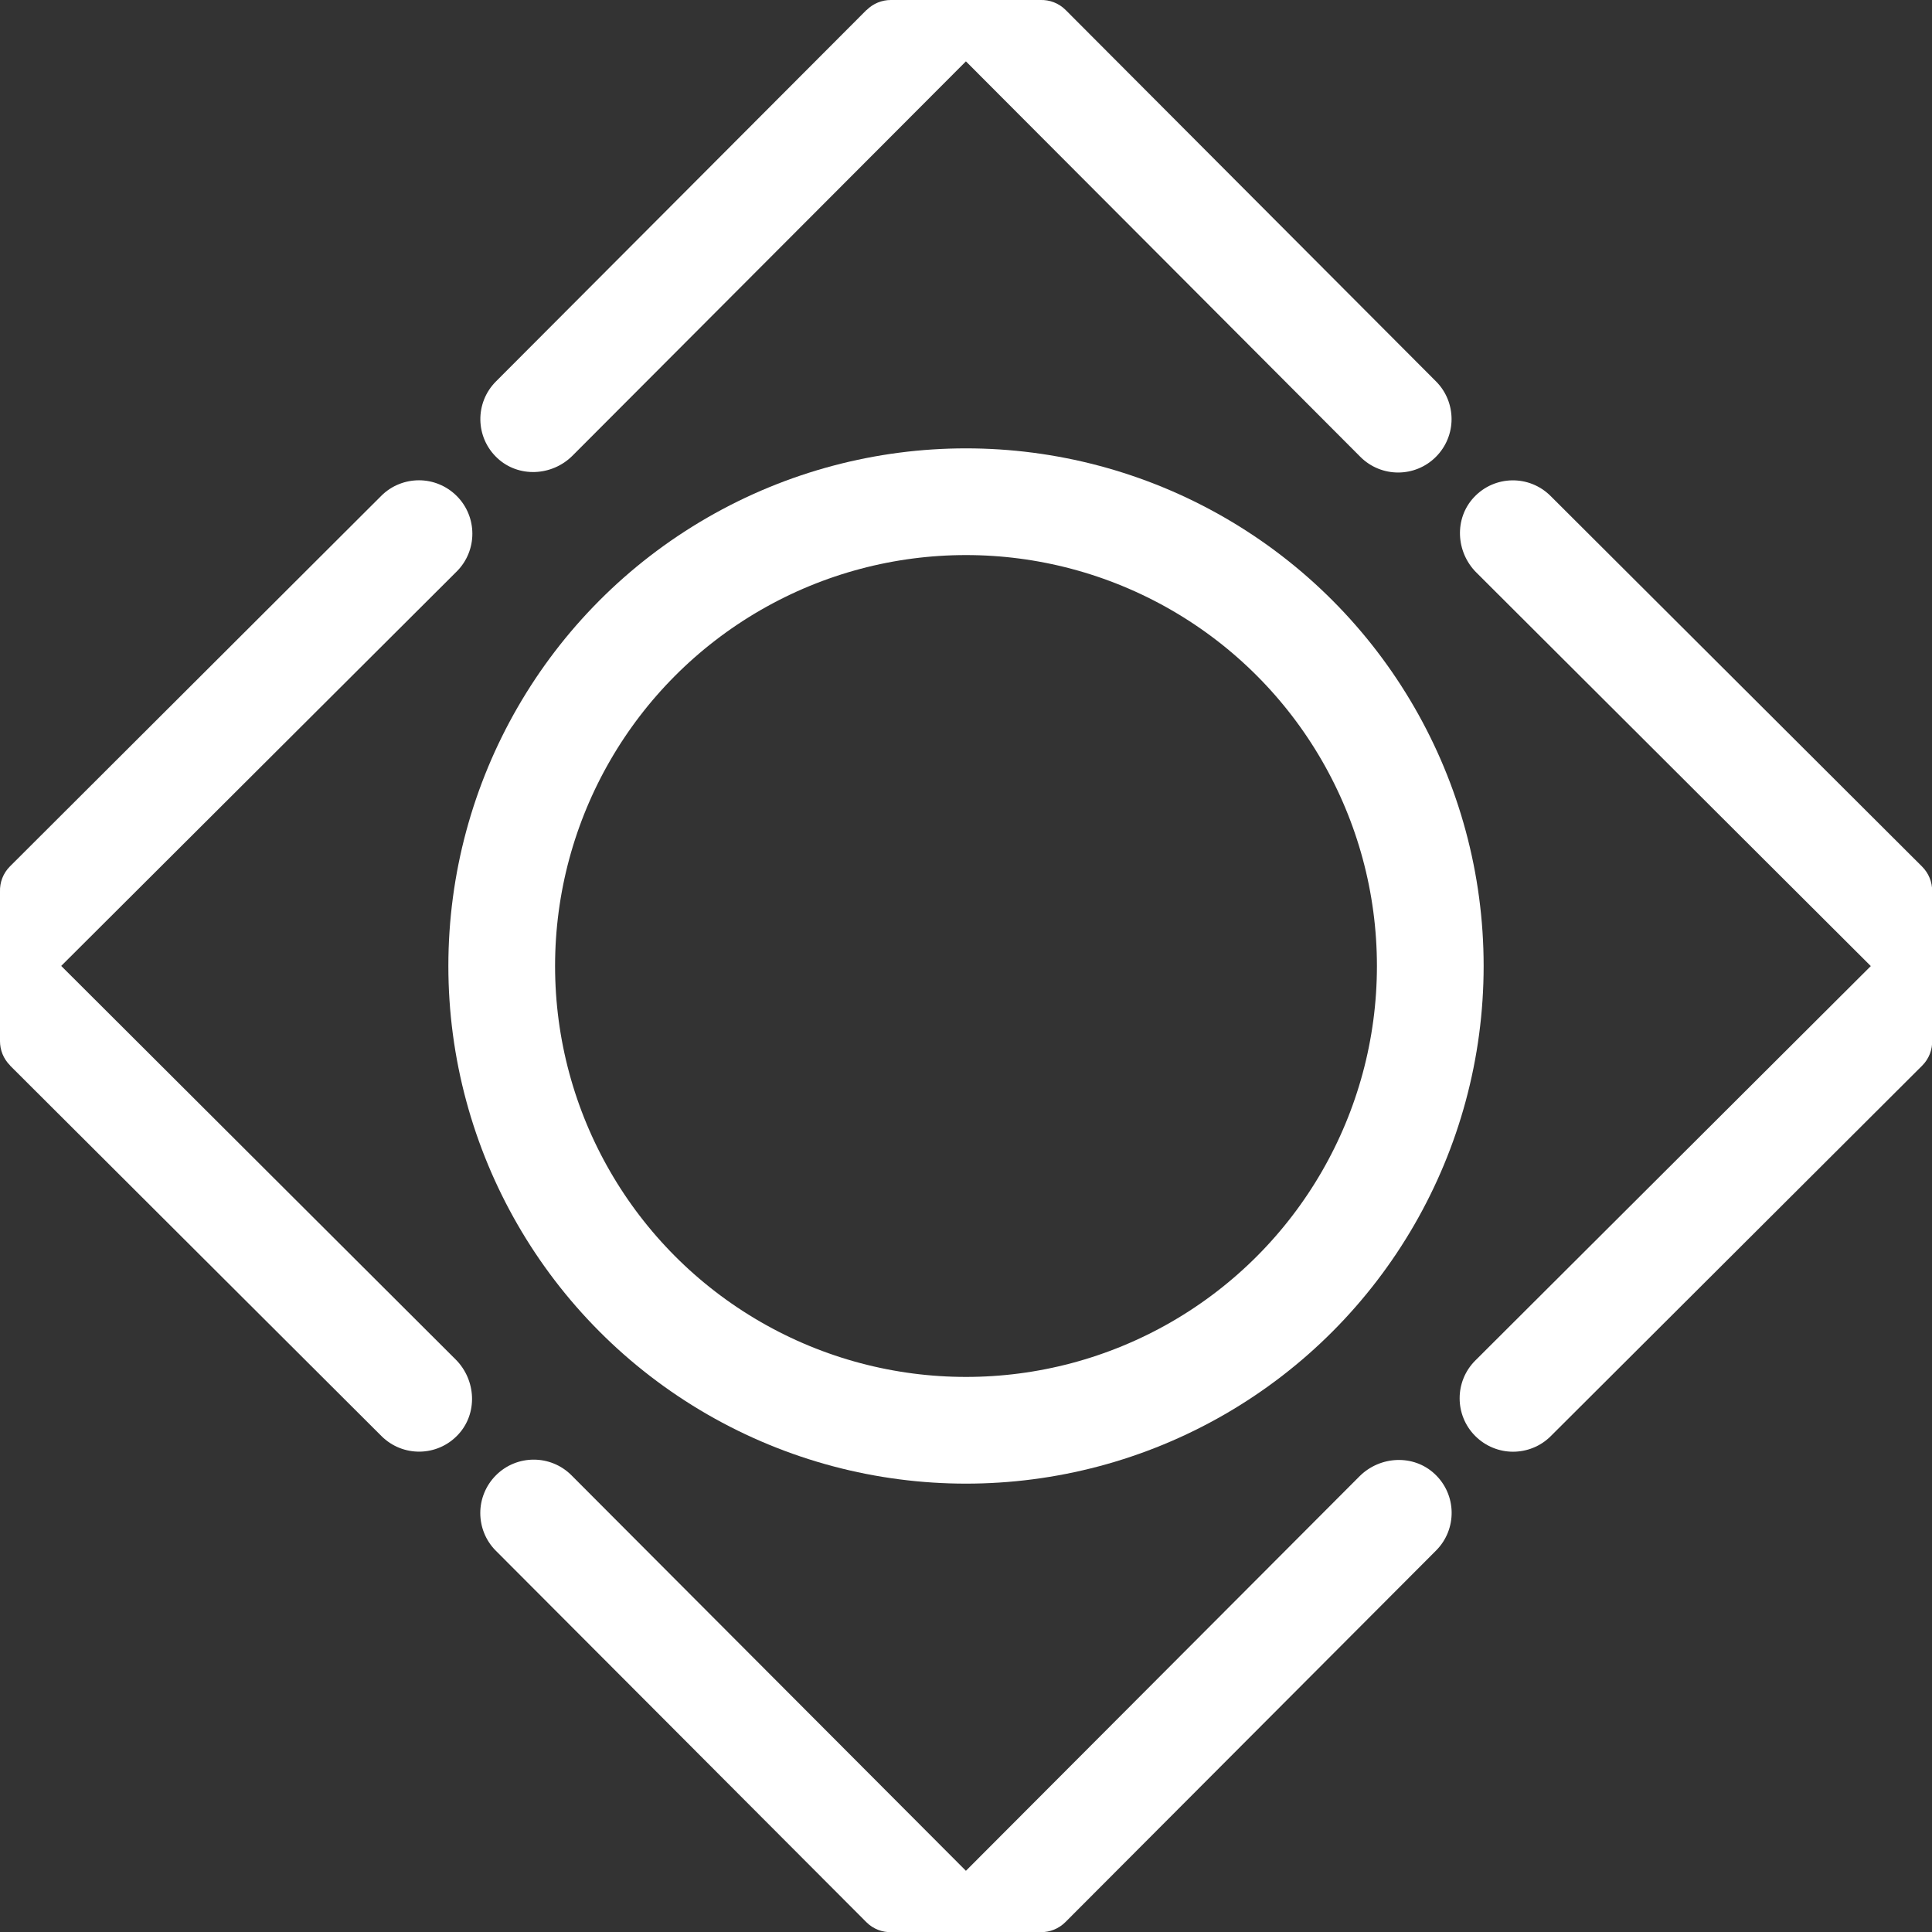
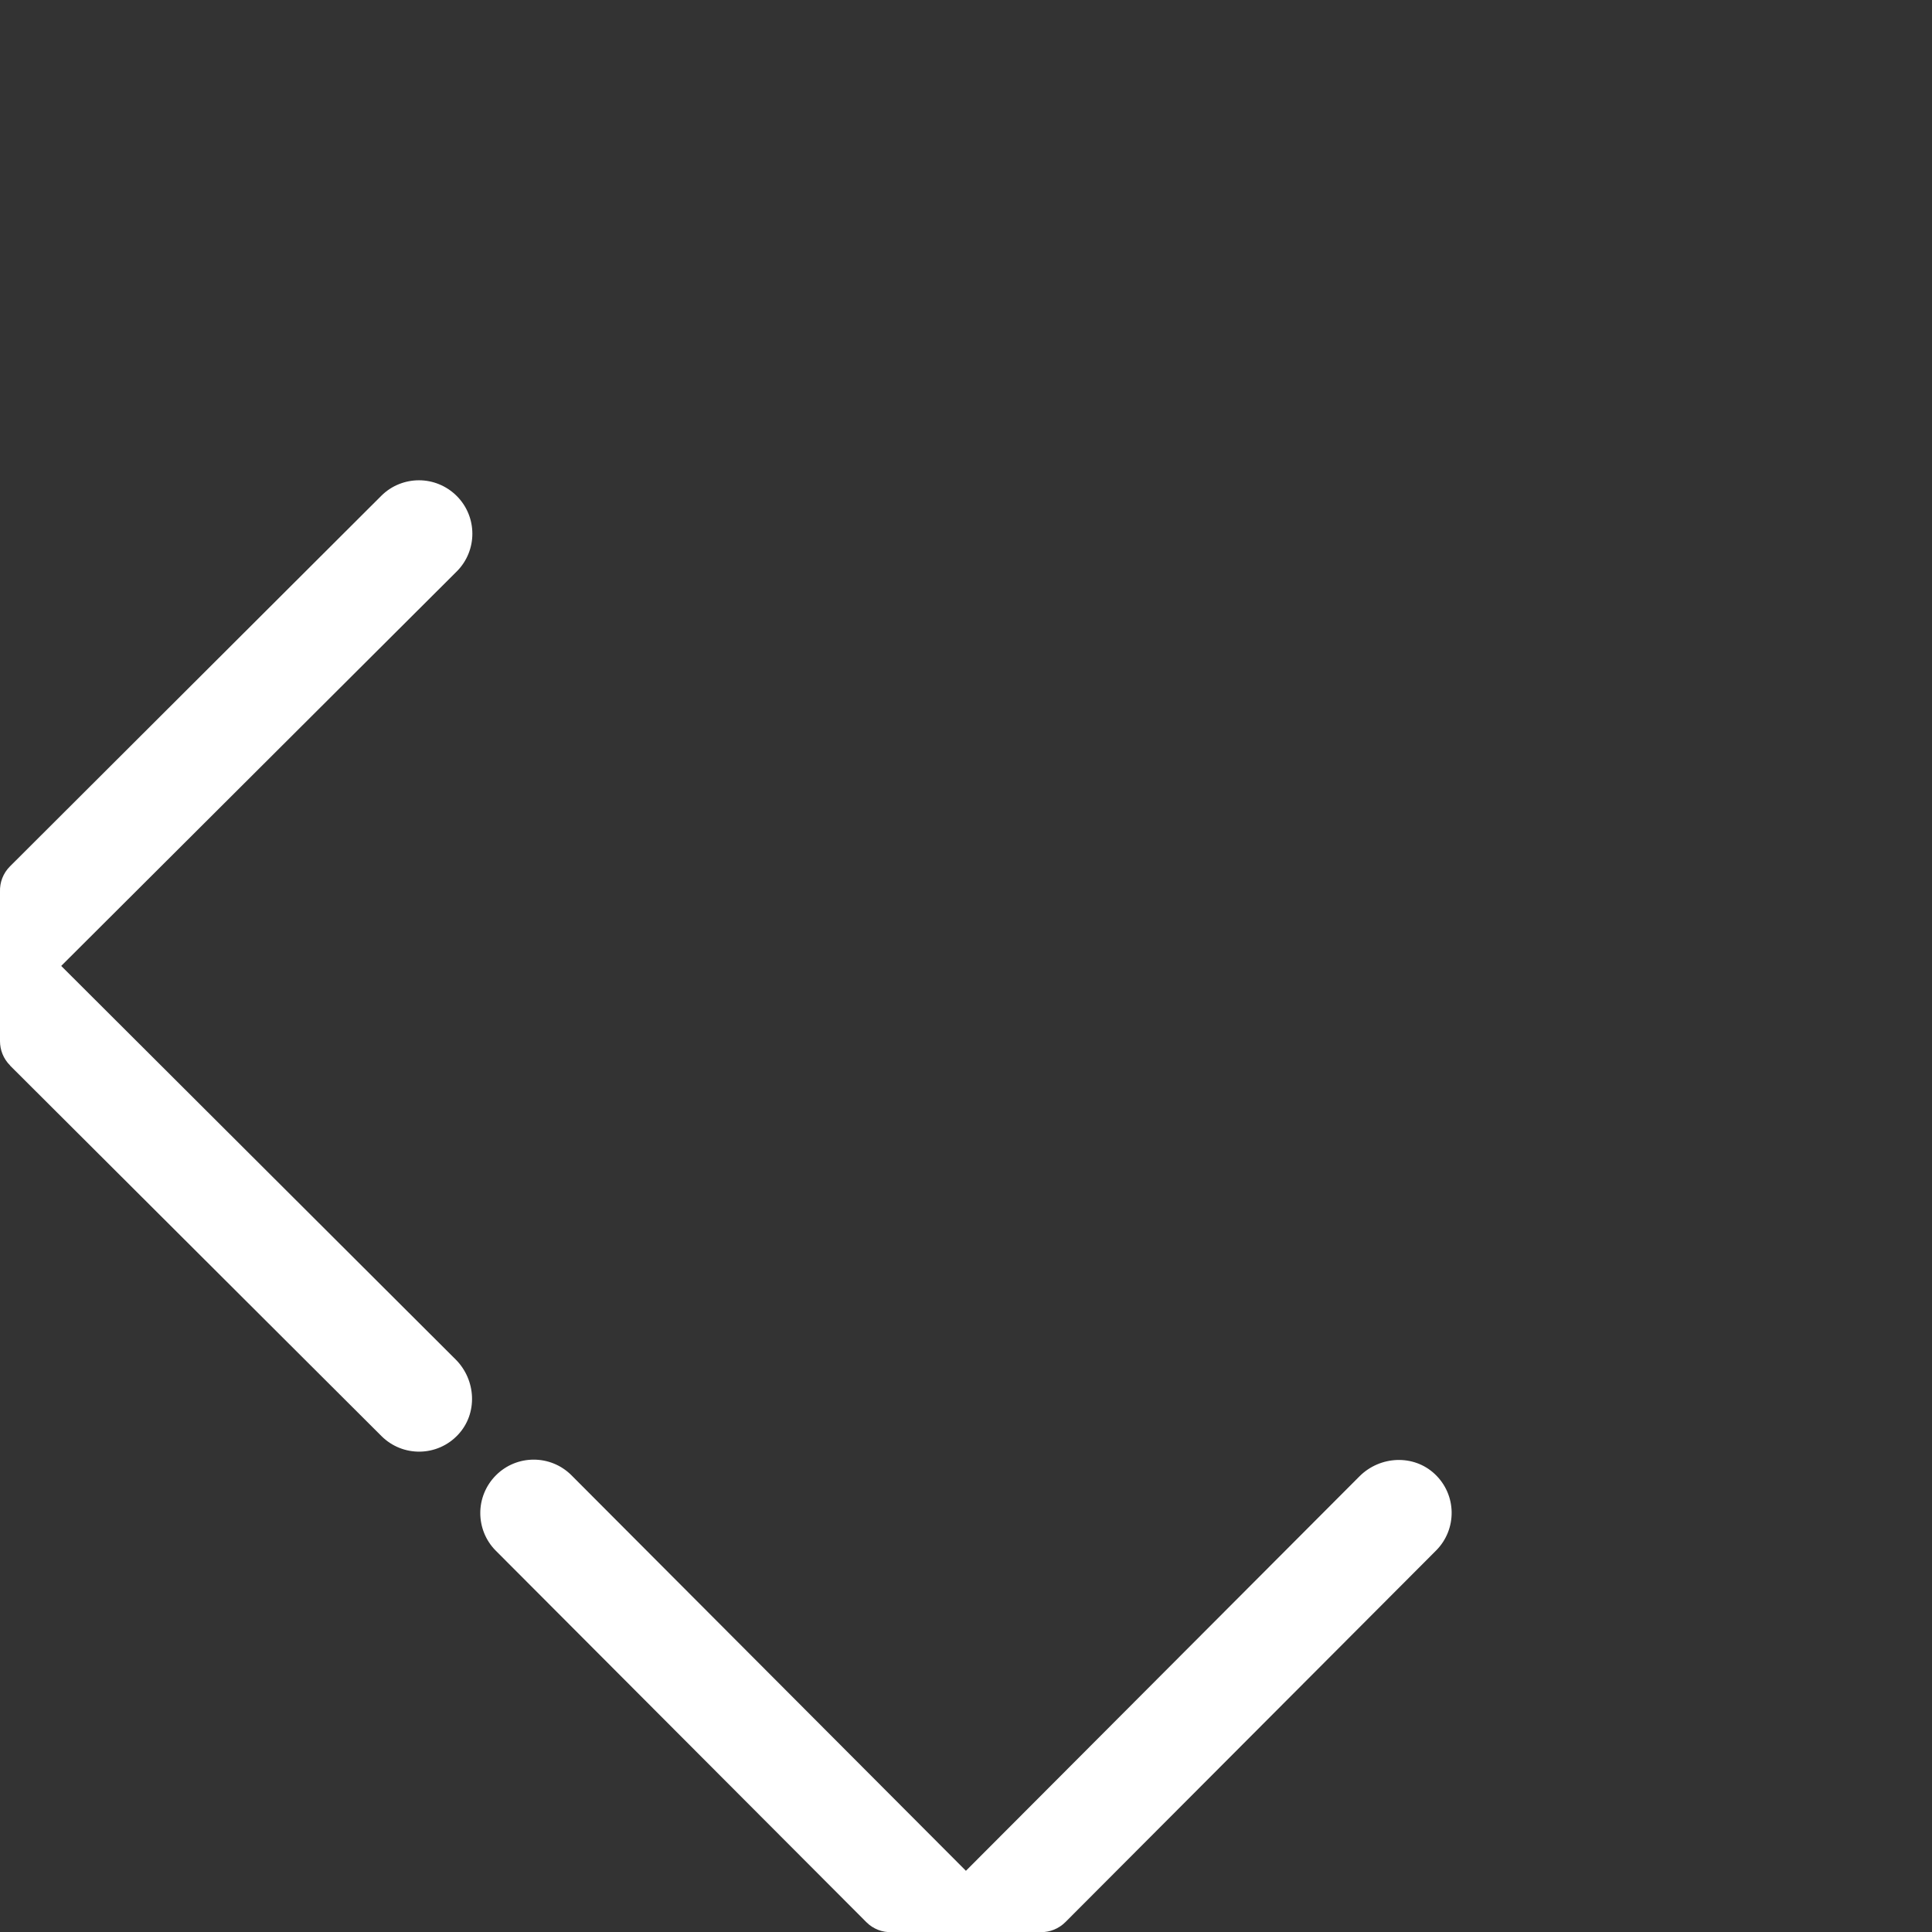
<svg xmlns="http://www.w3.org/2000/svg" id="Layer_2" viewBox="0 0 128 128">
  <rect x="0" y="0" width="128" height="128" fill="#333333" stroke="none" />
  <g id="Layer_1-2">
-     <path d="M57.4.67l-24.54,24.6c-1.41,1.41-1.38,3.71.09,5.08,1.4,1.31,3.62,1.2,4.98-.16L63.99,4.07s0,0,0-.01c0,0,26.14,26.21,26.14,26.21,1.38,1.38,3.62,1.38,5,0,.69-.69,1.04-1.6,1.04-2.5s-.34-1.81-1.03-2.5L70.6.66c-.46-.46-1.07-.68-1.67-.66h-9.91c-.58,0-1.16.22-1.61.67Z" style="fill:#fff;" />
    <path d="M70.6,127.33l24.54-24.6c1.41-1.41,1.38-3.71-.09-5.08-1.4-1.31-3.62-1.2-4.98.16l-26.07,26.13s0,0,0,.01c0,0-26.14-26.21-26.14-26.21-1.38-1.38-3.62-1.38-5,0-.69.69-1.04,1.6-1.04,2.5s.34,1.81,1.03,2.5l24.55,24.61c.46.46,1.07.68,1.67.66h9.91c.58,0,1.16-.22,1.61-.67Z" style="fill:#fff;" />
-     <circle cx="64" cy="64" r="30.76" style="fill:none; stroke:#fff; stroke-linecap:round; stroke-miterlimit:10; stroke-width:7.07px;" />
-     <path d="M127.33,57.4l-24.6-24.54c-1.41-1.41-3.71-1.38-5.08.09-1.31,1.4-1.2,3.62.16,4.98l26.13,26.07s0,0,.01,0c0,0-26.21,26.14-26.21,26.14-1.38,1.38-1.38,3.62,0,5,.69.69,1.6,1.04,2.5,1.04s1.81-.34,2.5-1.03l24.61-24.55c.46-.46.68-1.07.66-1.67v-9.91c0-.58-.22-1.16-.67-1.61Z" style="fill:#fff;" />
    <path d="M.67,70.6l24.6,24.54c1.41,1.41,3.71,1.38,5.08-.09,1.31-1.4,1.2-3.62-.16-4.98l-26.13-26.07s0,0-.01,0c0,0,26.21-26.14,26.21-26.14,1.38-1.38,1.38-3.62,0-5-.69-.69-1.6-1.04-2.5-1.04s-1.81.34-2.5,1.03L.66,57.4c-.46.46-.68,1.07-.66,1.67v9.91c0,.58.22,1.16.67,1.61Z" style="fill:#fff;" />
  </g>
</svg>